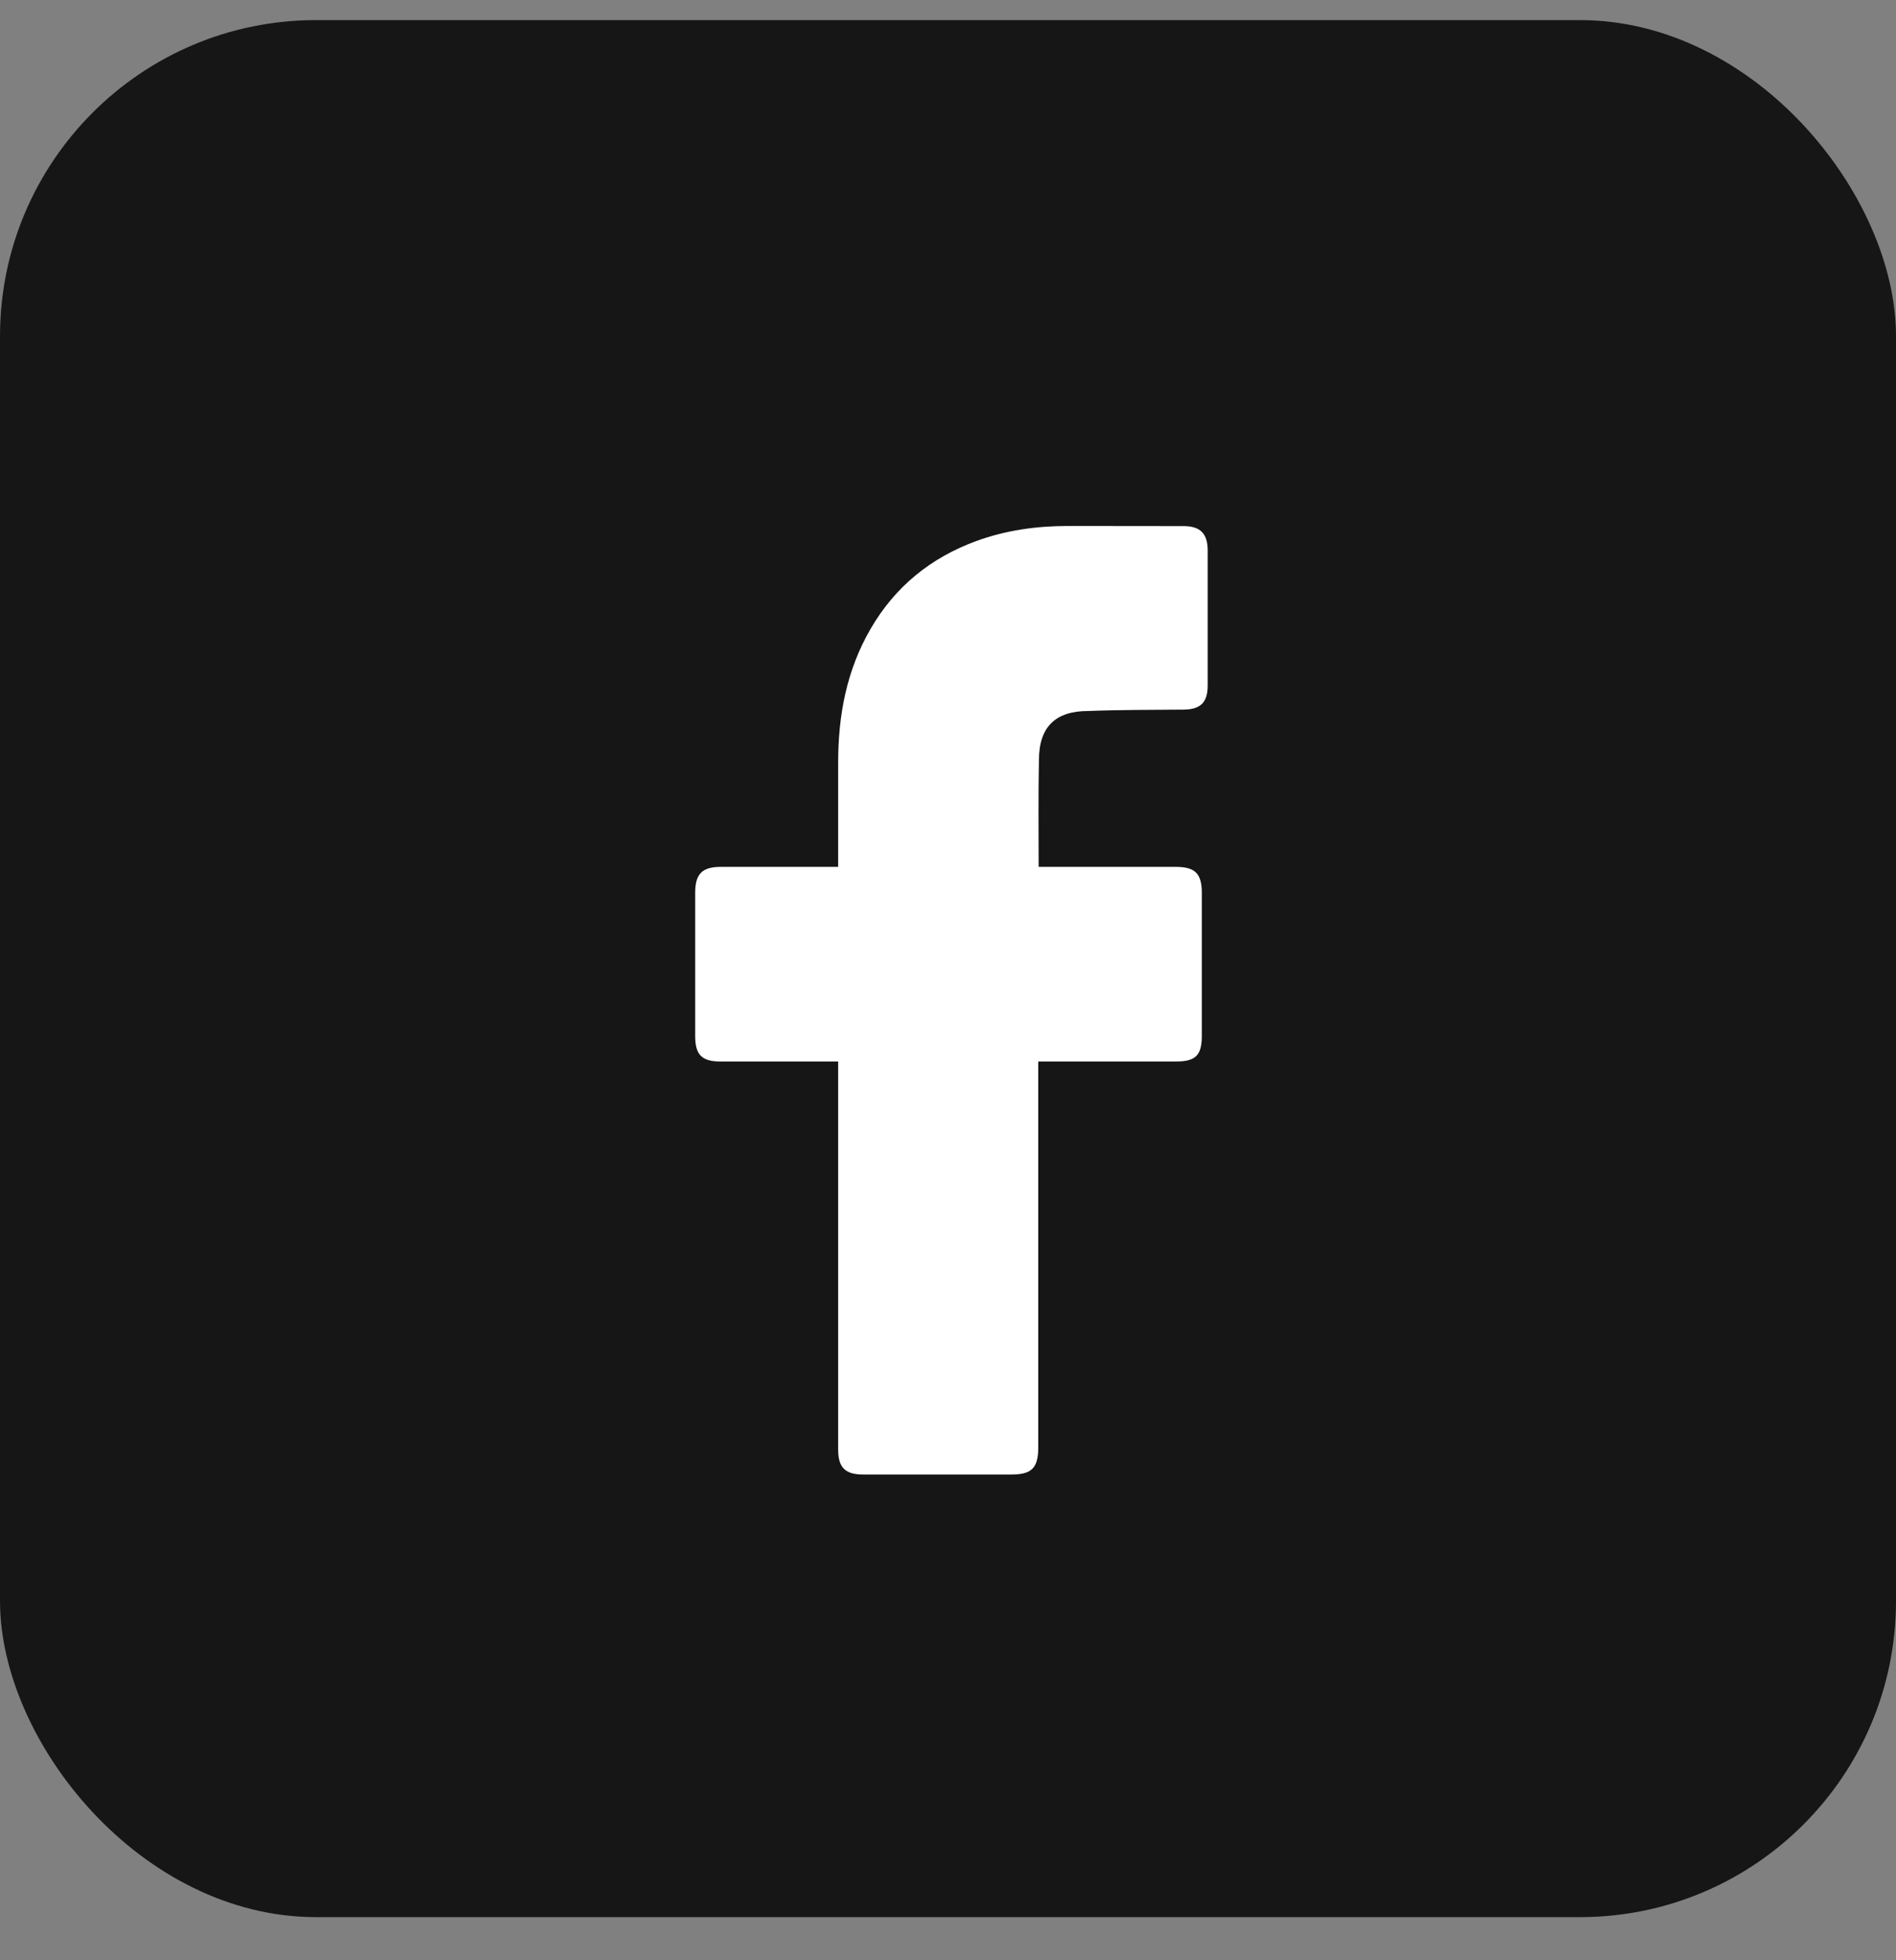
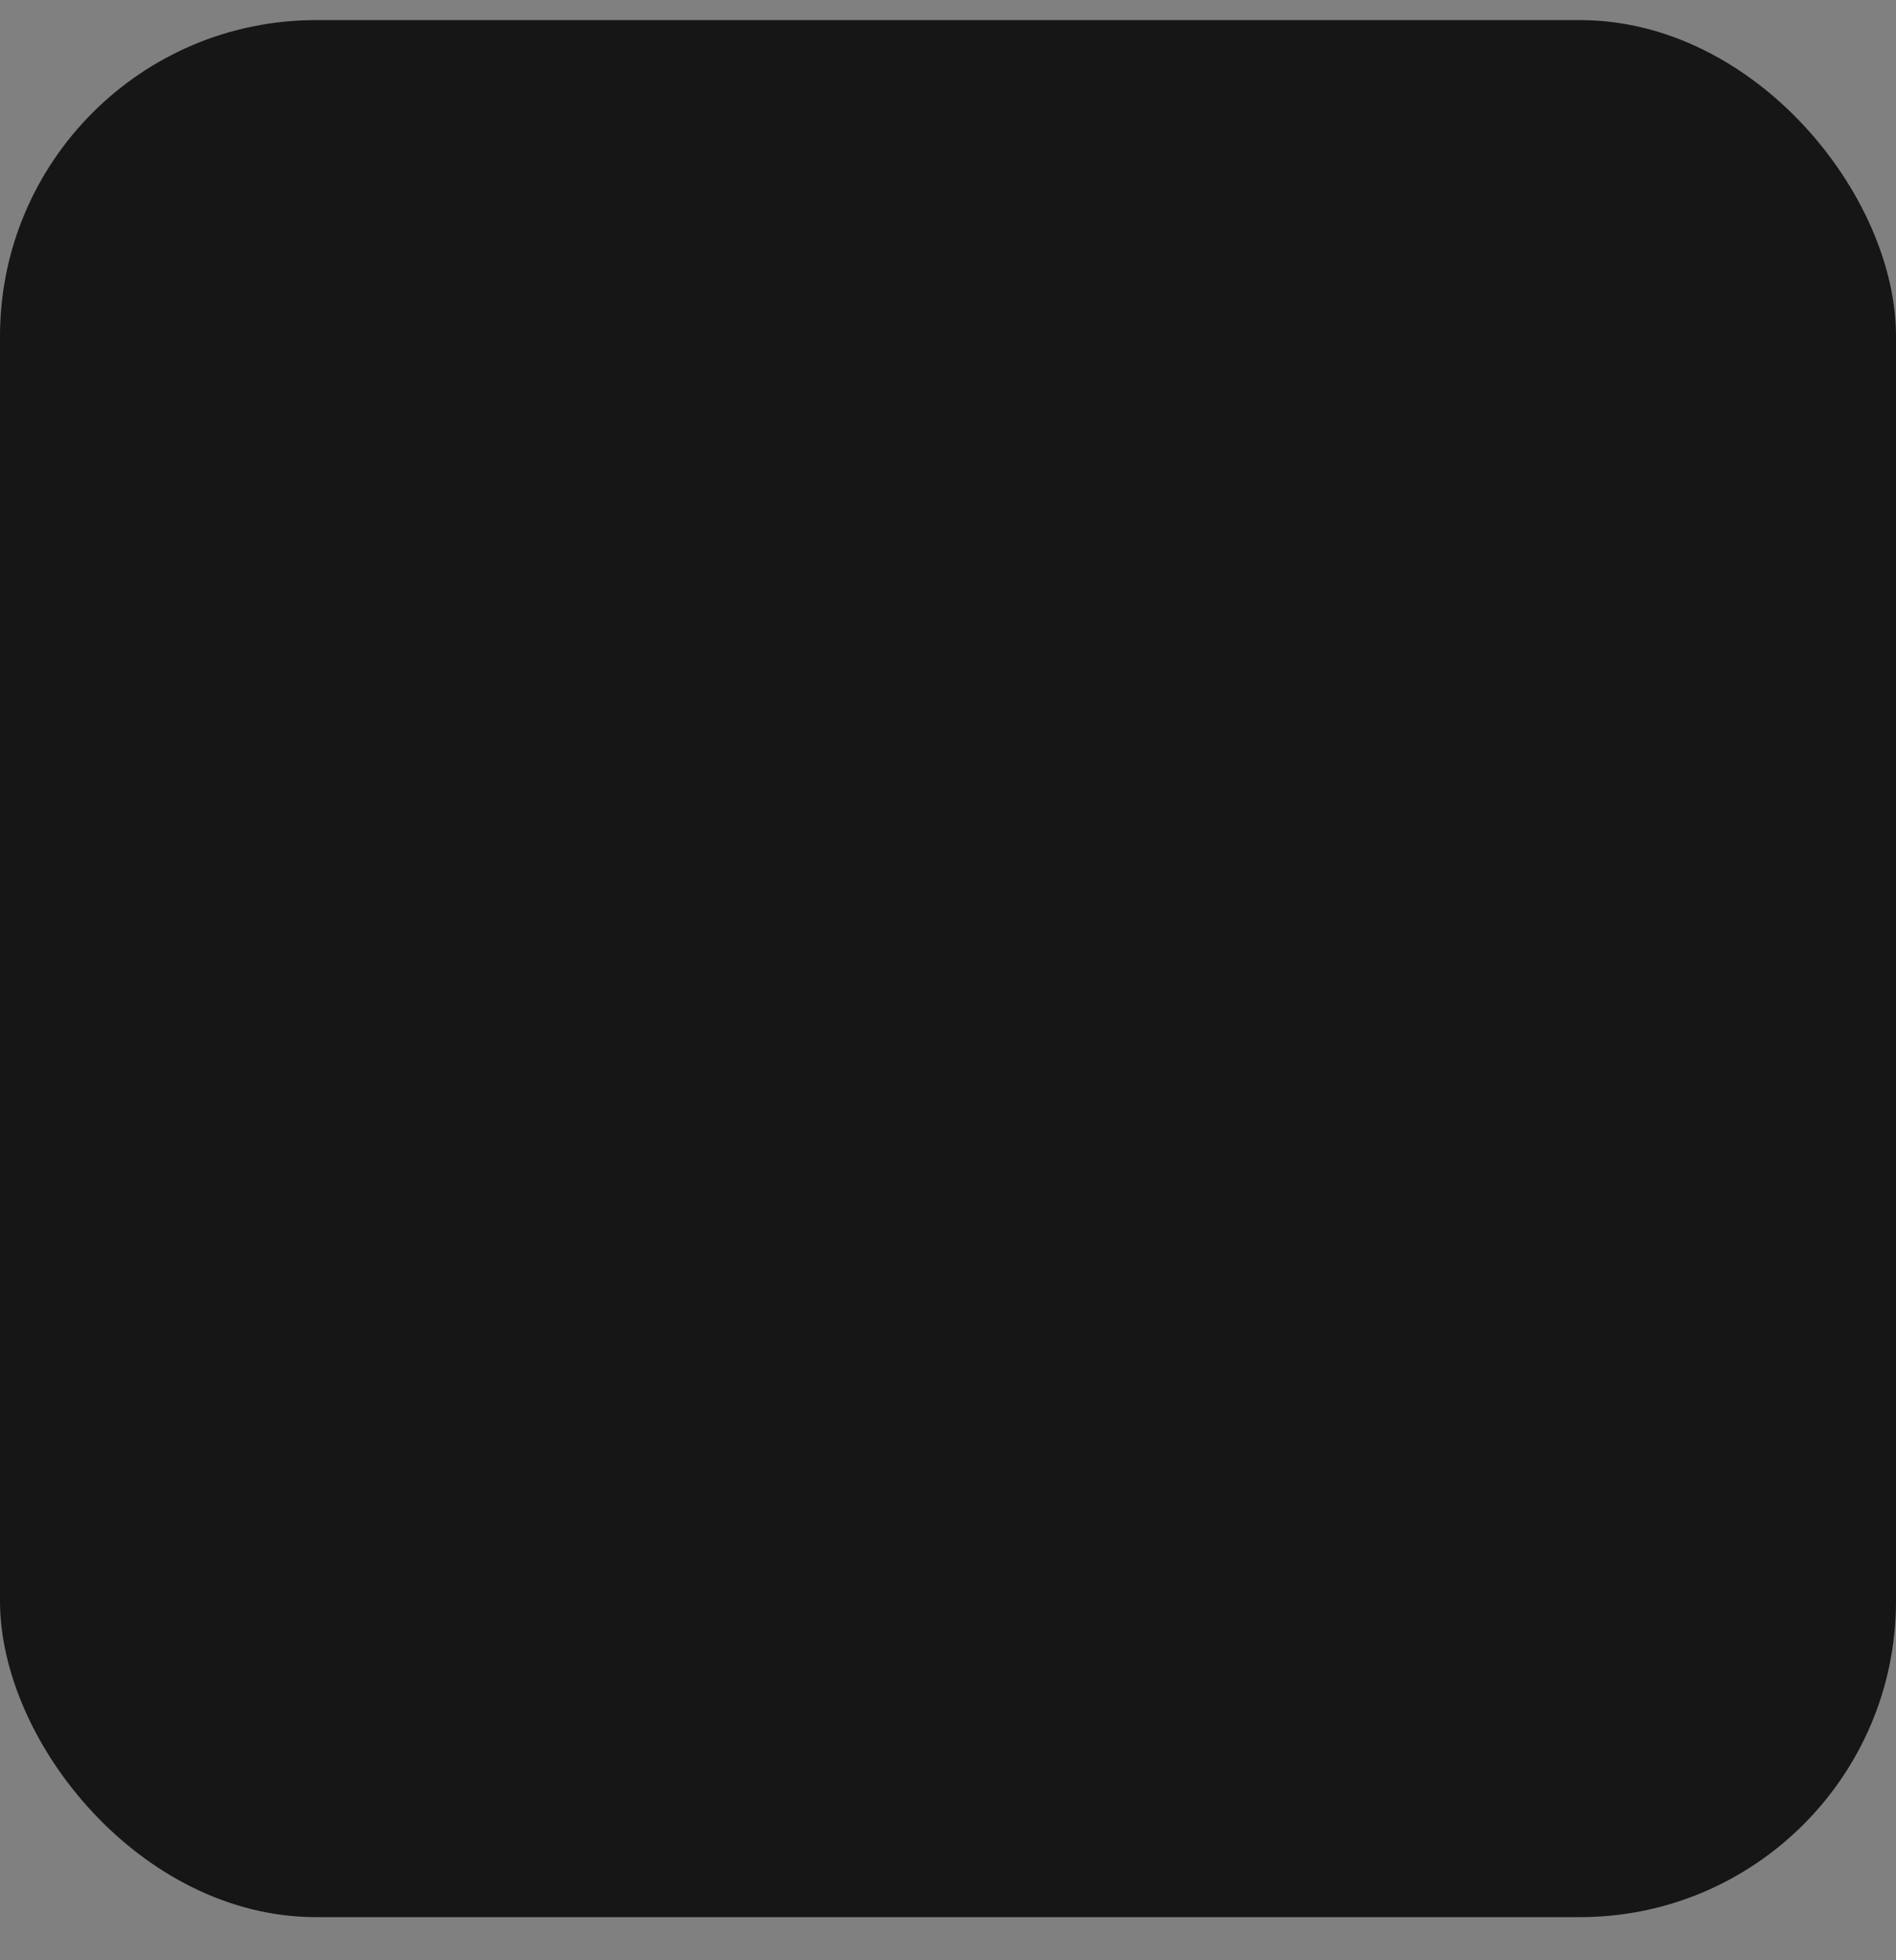
<svg xmlns="http://www.w3.org/2000/svg" width="30" height="31" viewBox="0 0 30 31" fill="none">
  <rect x="0" y="0" width="30" height="31" fill="#808080" stroke="none" />
  <rect y="0.318" width="30" height="30" rx="5" fill="#161617" />
-   <path d="M13.262 16.787C13.203 16.787 11.968 16.788 11.398 16.787C11.105 16.787 11 16.681 11 16.386C11 15.628 11 14.87 11 14.112C11.001 13.821 11.111 13.71 11.401 13.709C11.97 13.709 13.199 13.709 13.262 13.709C13.262 13.657 13.262 12.563 13.262 12.059C13.262 11.314 13.395 10.6 13.774 9.947C14.161 9.279 14.725 8.821 15.448 8.556C15.911 8.387 16.392 8.319 16.883 8.318C17.497 8.318 18.112 8.319 18.727 8.32C18.991 8.32 19.108 8.437 19.109 8.703C19.11 9.416 19.11 10.129 19.109 10.842C19.108 11.111 18.996 11.219 18.726 11.222C18.222 11.227 17.718 11.224 17.215 11.244C16.706 11.244 16.439 11.492 16.439 12.019C16.427 12.575 16.434 13.132 16.434 13.709C16.482 13.709 17.928 13.709 18.604 13.709C18.911 13.709 19.016 13.815 19.016 14.123C19.016 14.877 19.016 15.631 19.016 16.385C19.015 16.69 18.917 16.787 18.608 16.787C17.932 16.787 16.491 16.787 16.428 16.787V22.889C16.428 23.215 16.325 23.318 16.004 23.318C15.222 23.318 14.439 23.319 13.656 23.318C13.373 23.318 13.262 23.208 13.262 22.924C13.262 20.937 13.262 16.857 13.262 16.787Z" fill="white" />
</svg>